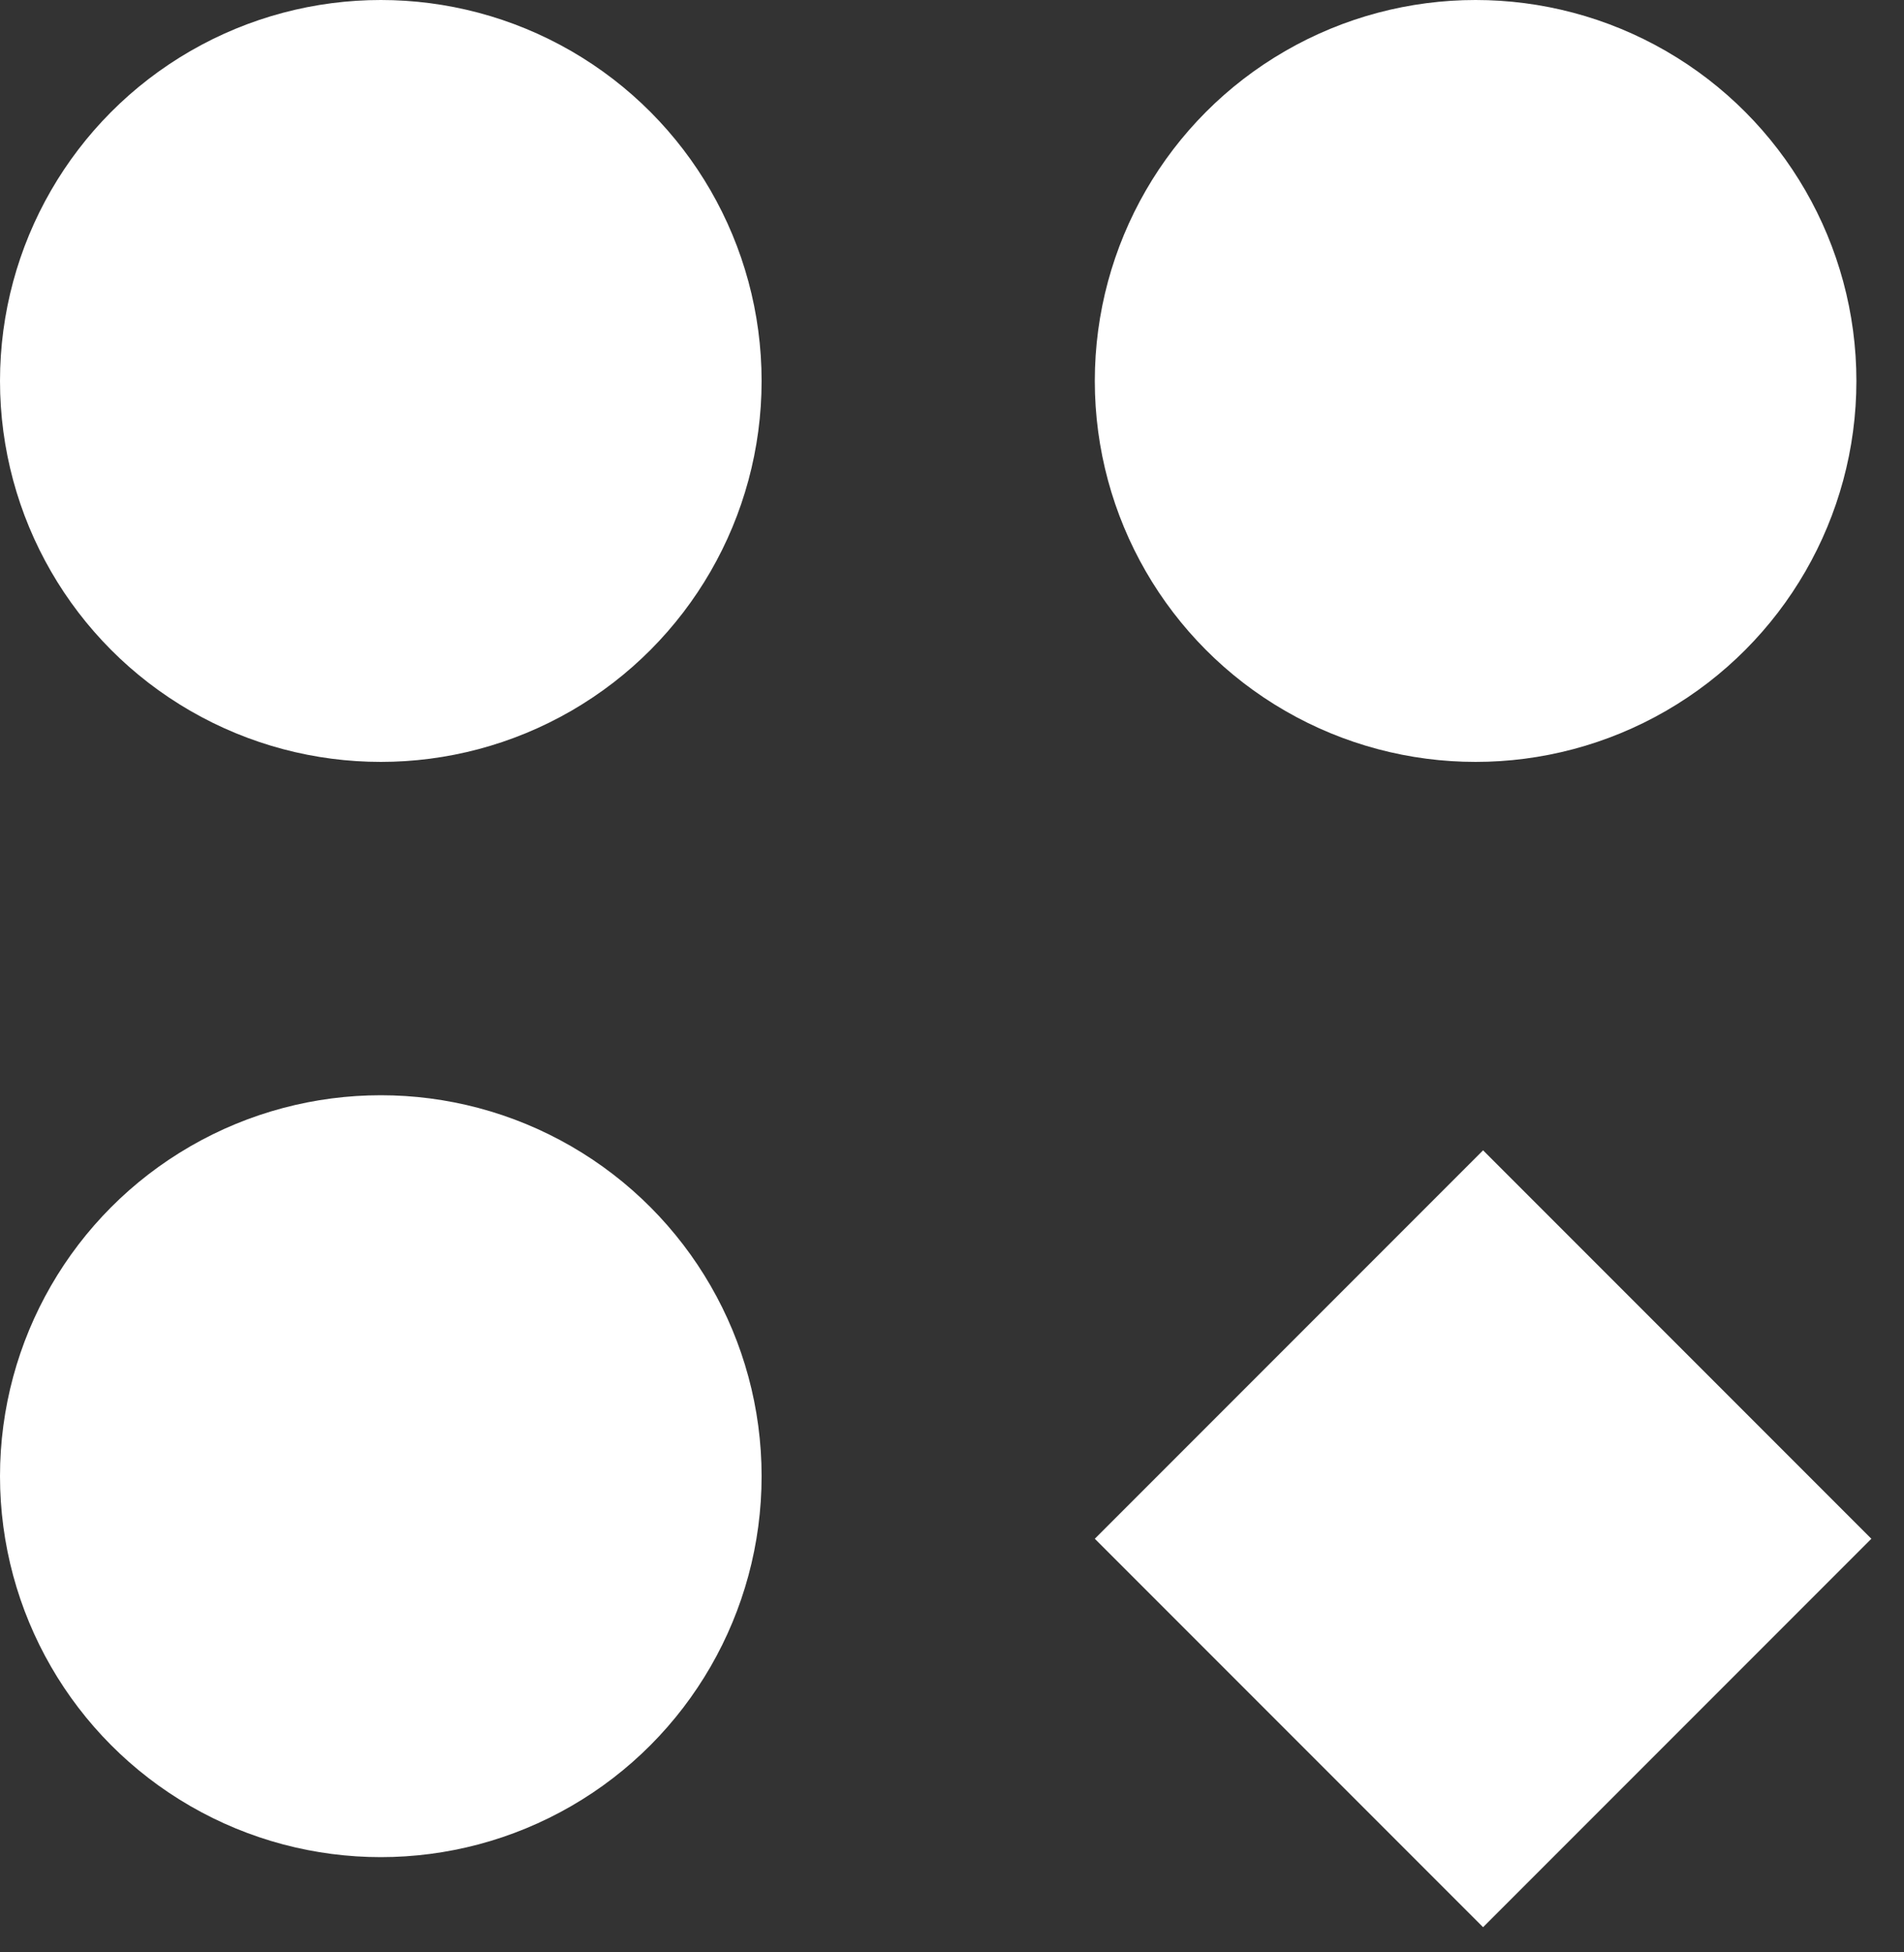
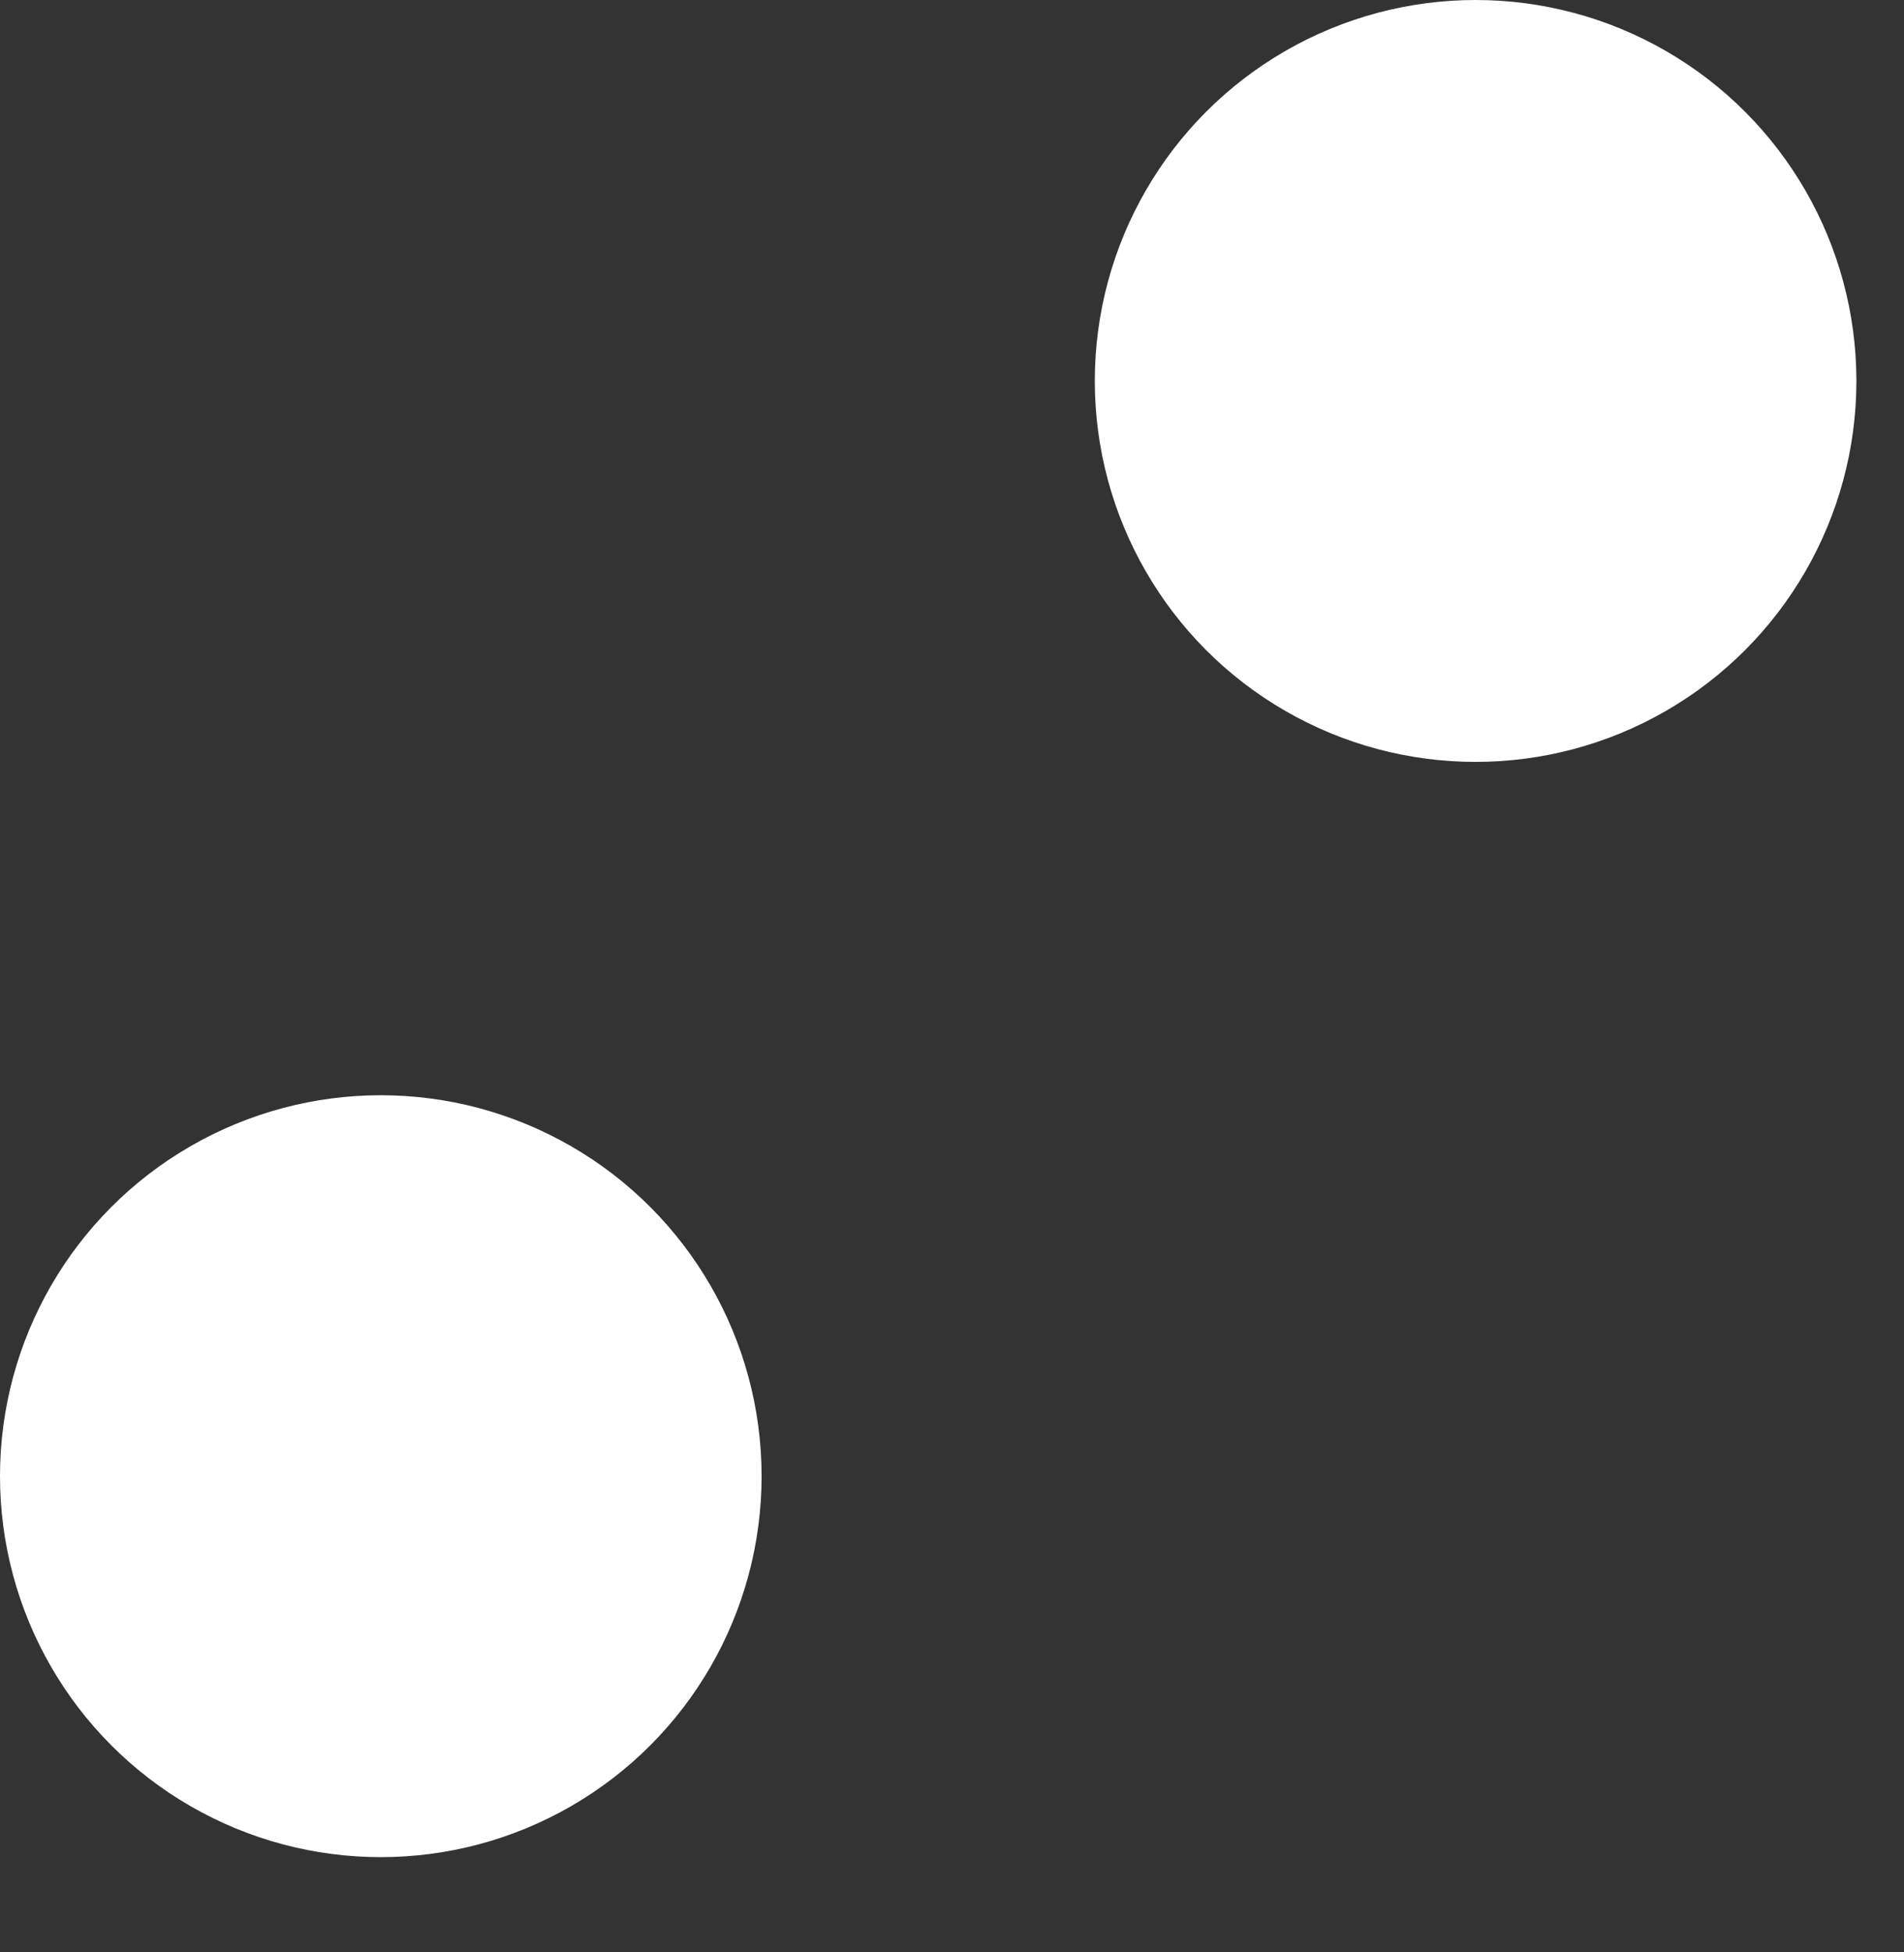
<svg xmlns="http://www.w3.org/2000/svg" width="40" height="41" viewBox="0 0 40 41" fill="none">
  <rect x="0" y="0" width="40" height="41" fill="#333333" stroke="none" />
  <circle cx="31" cy="8" r="8" fill="white" />
-   <circle cx="8" cy="8" r="8" fill="white" />
  <circle cx="8" cy="31" r="8" fill="white" />
-   <rect x="23" y="32.314" width="11.536" height="11.536" transform="rotate(-45 23 32.314)" fill="white" />
</svg>